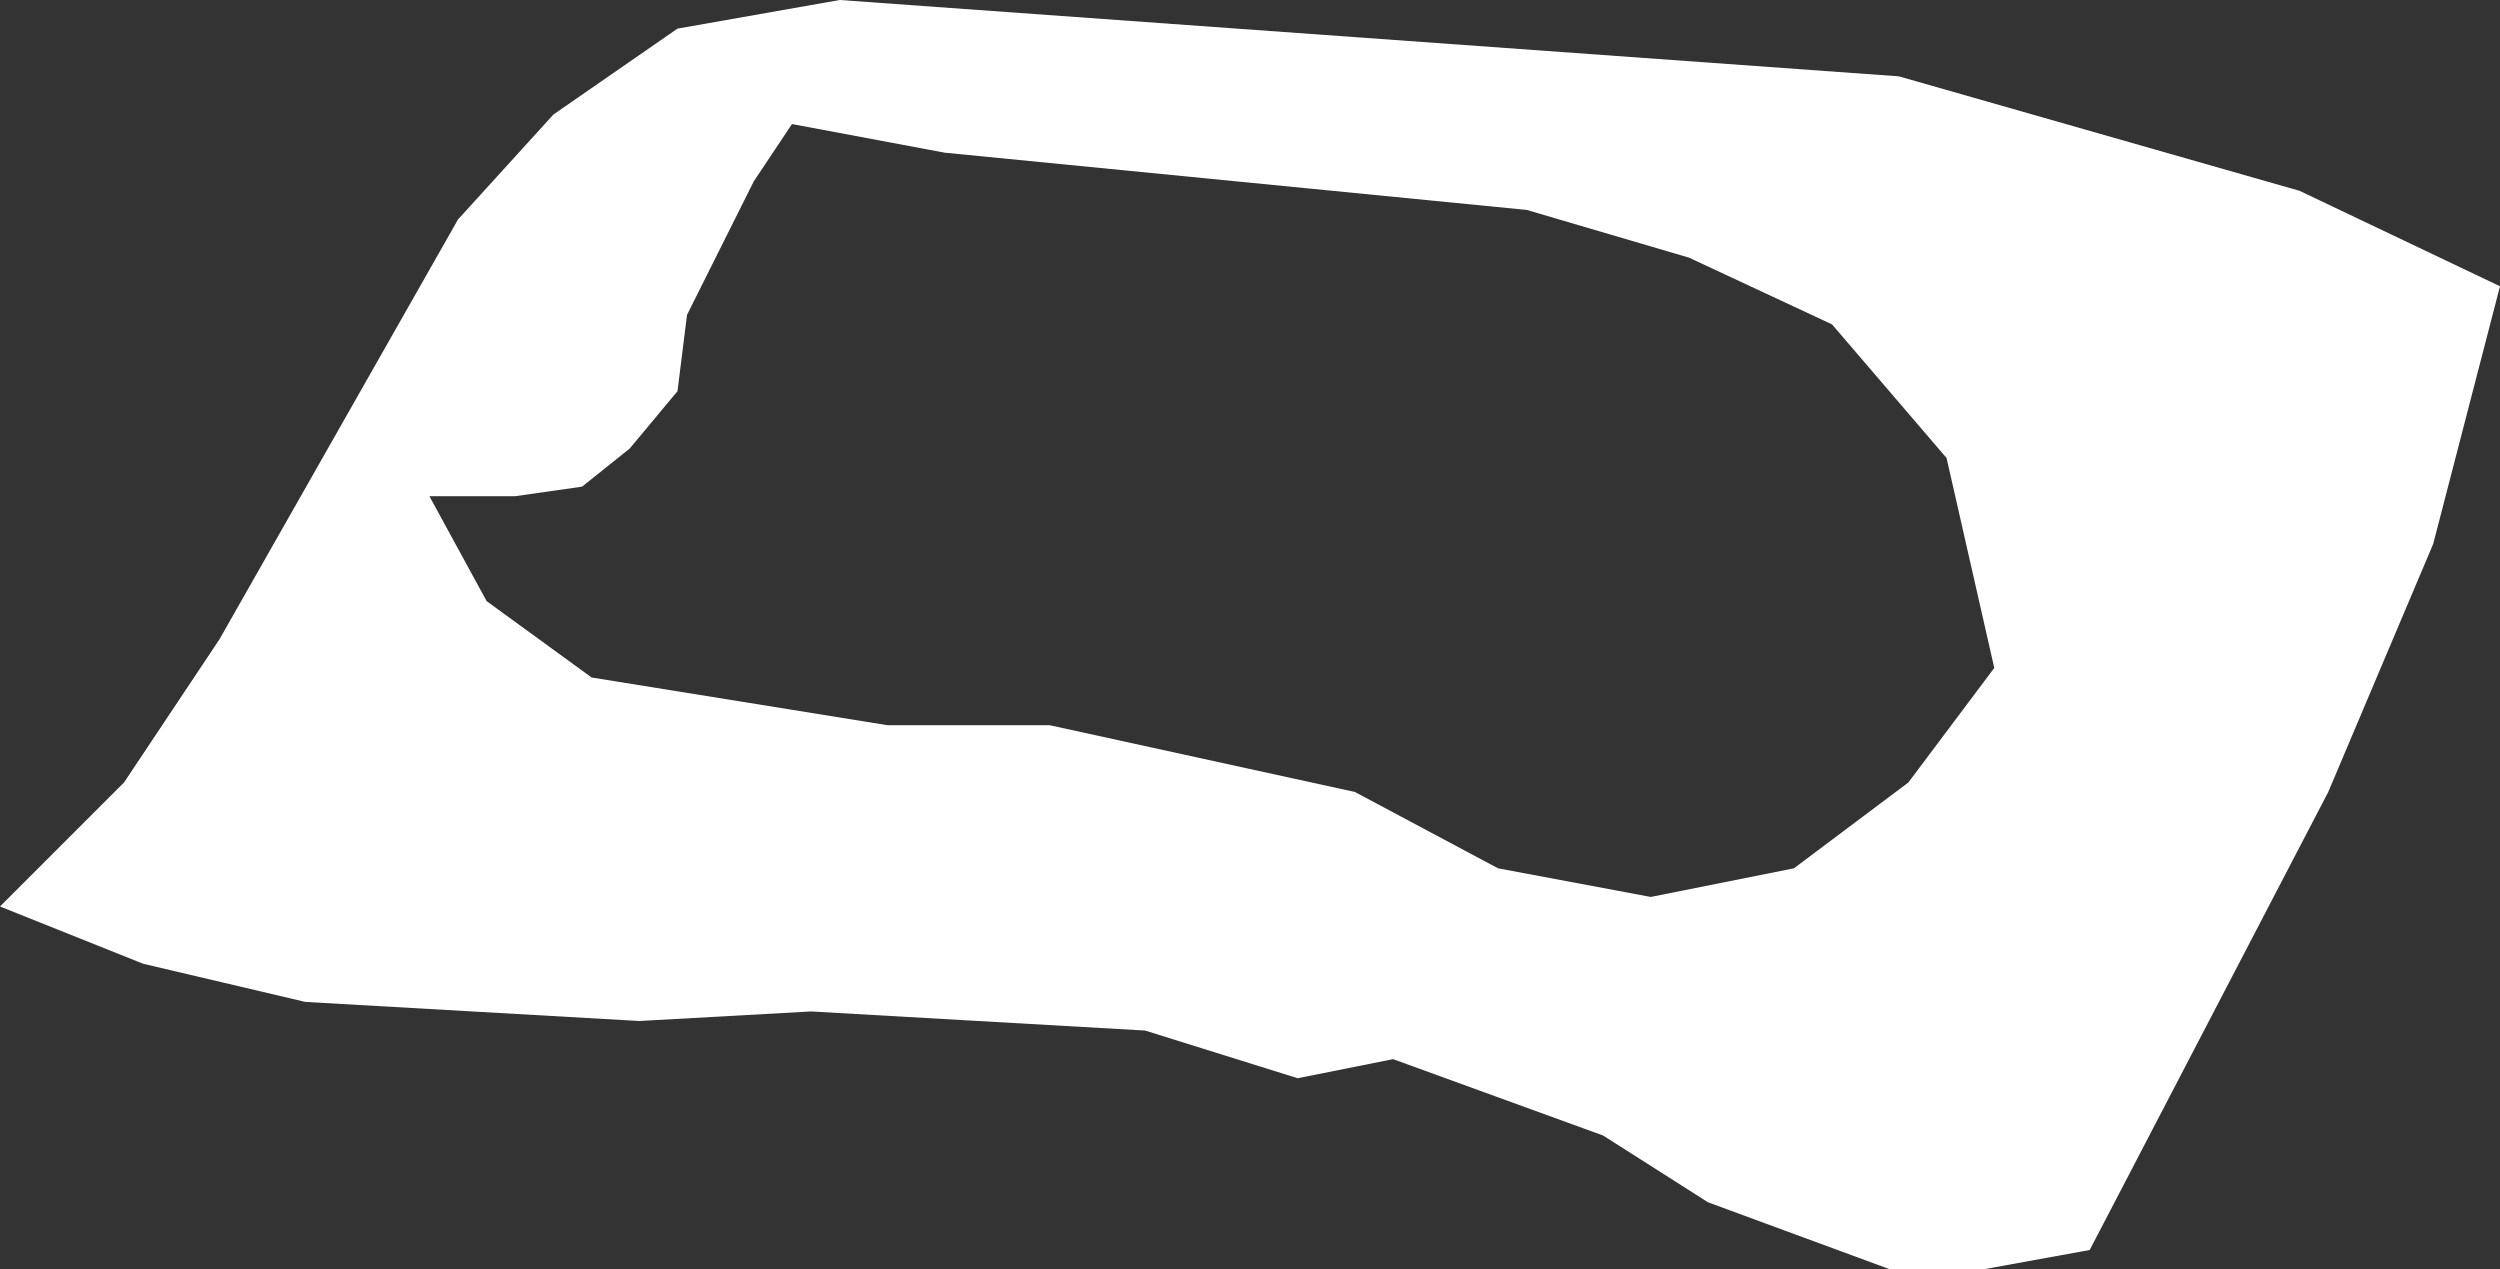
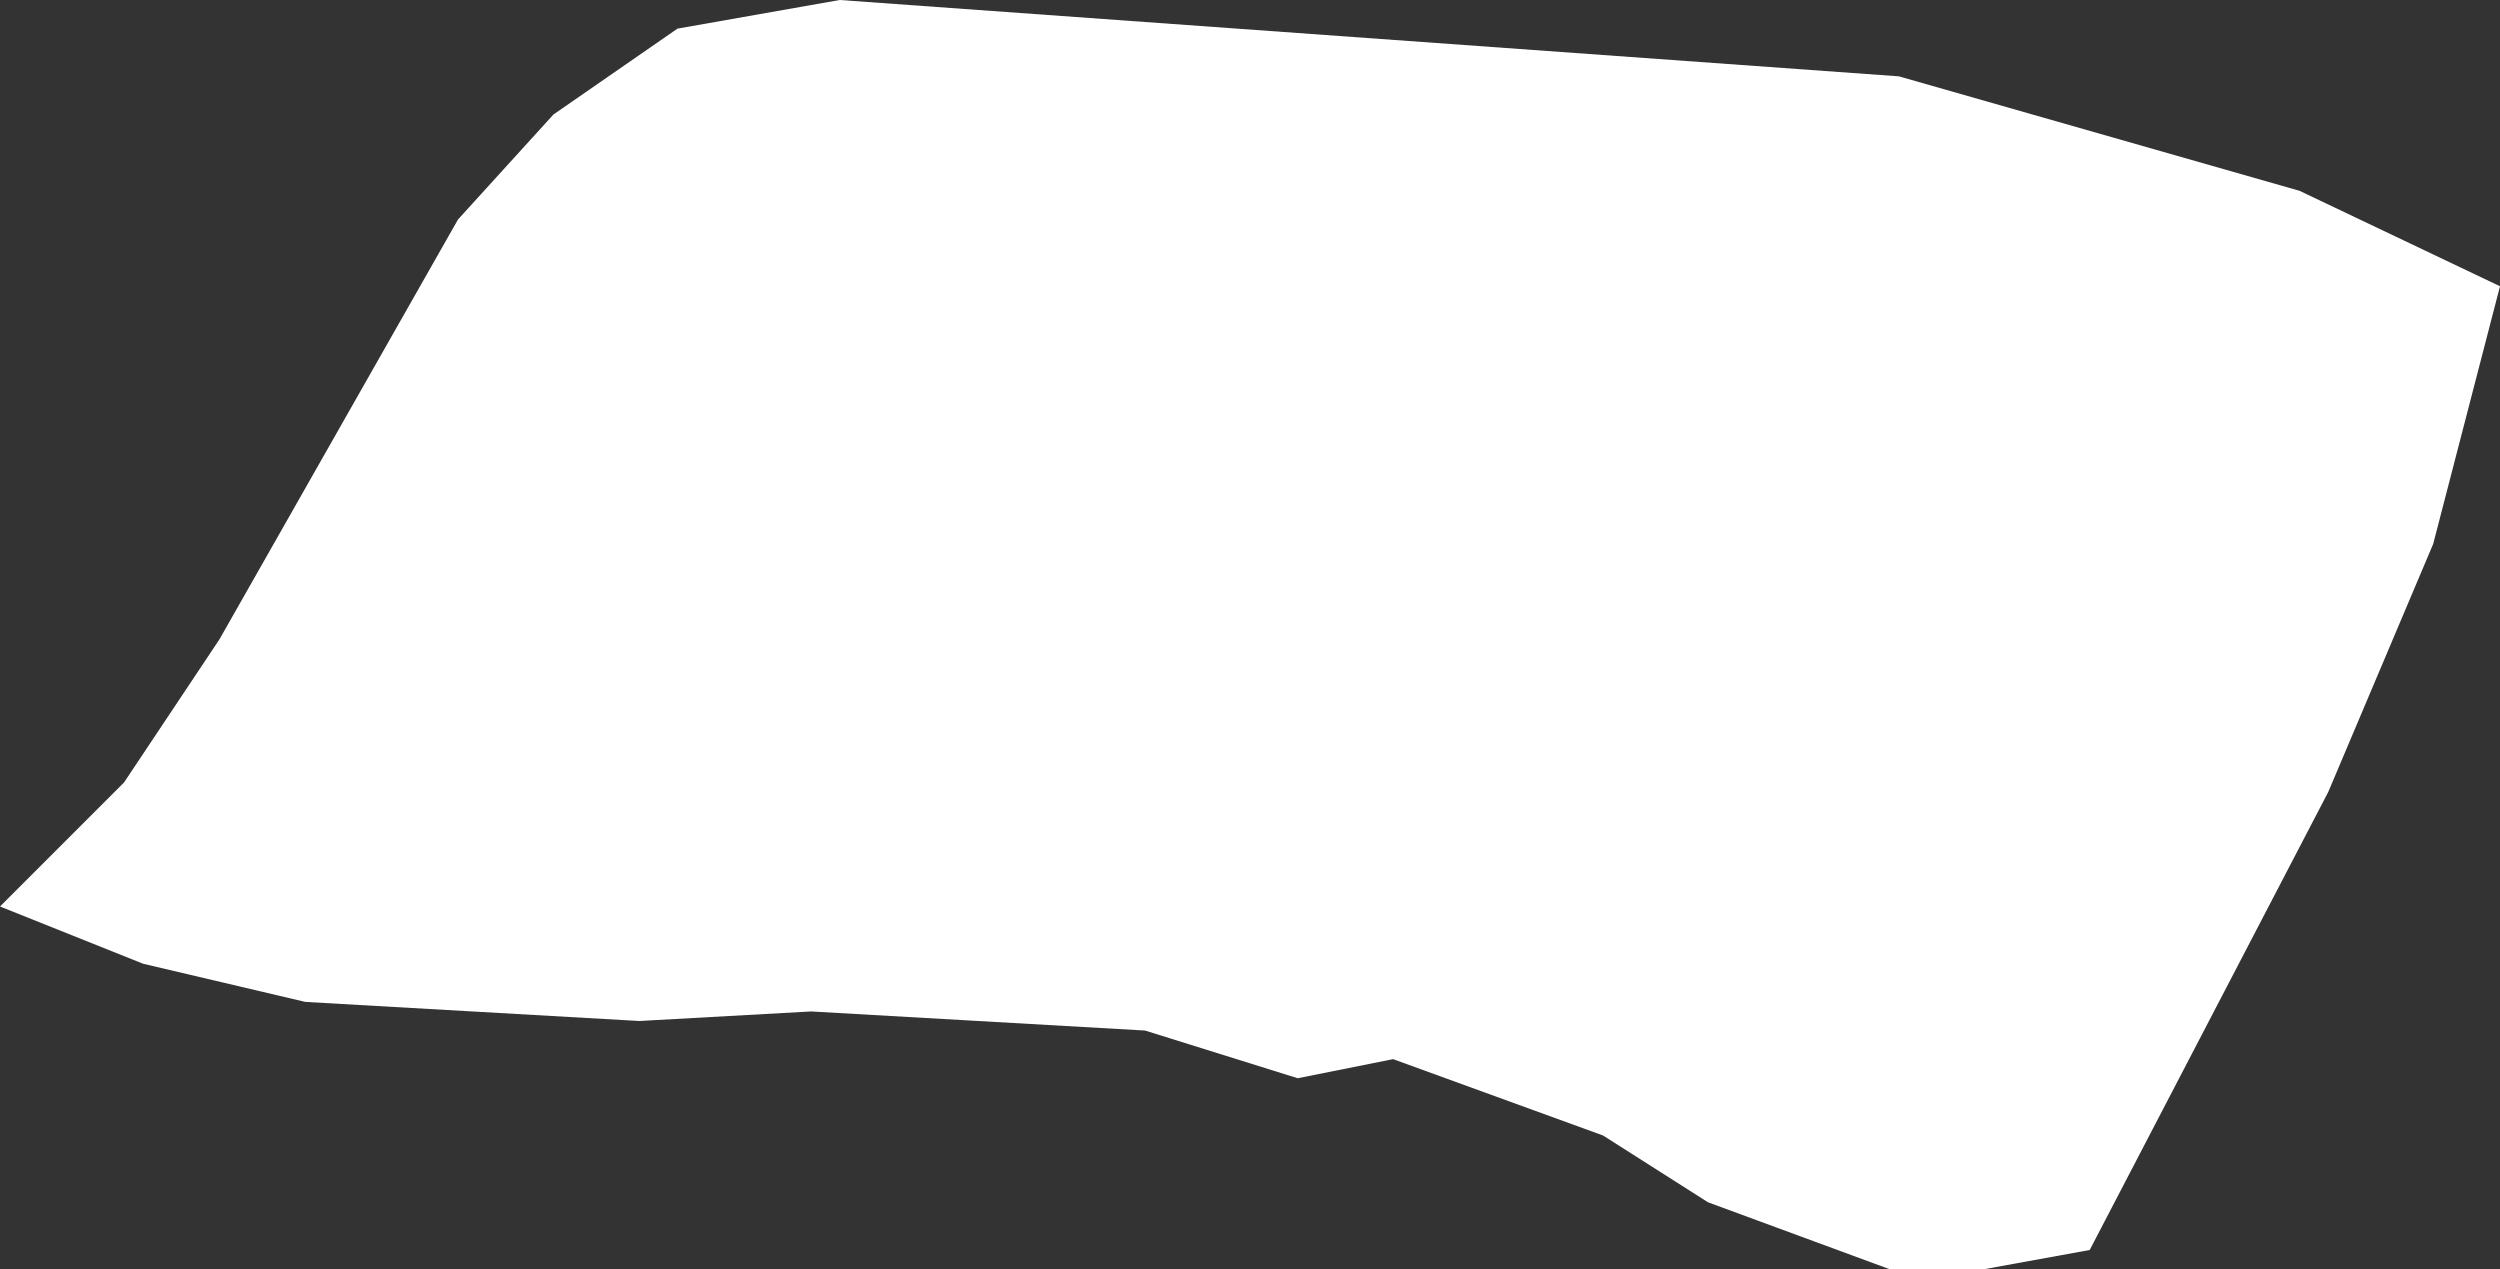
<svg xmlns="http://www.w3.org/2000/svg" height="6.65px" width="13.1px">
  <rect width="100%" height="100%" fill="#333333" stroke="none" />
  <g transform="matrix(1.0, 0.0, 0.0, 1.0, 0.0, 0.0)">
-     <path d="M12.75 2.85 L12.2 4.15 10.95 6.55 10.4 6.65 9.9 6.65 8.95 6.3 8.4 5.95 7.3 5.55 6.8 5.65 6.0 5.4 4.25 5.3 3.35 5.35 1.6 5.25 0.75 5.05 0.0 4.75 0.65 4.1 1.15 3.35 2.4 1.15 2.9 0.6 3.55 0.15 4.4 0.0 9.95 0.4 12.05 1.0 13.1 1.5 12.75 2.85 M9.6 1.7 L8.85 1.35 8.0 1.1 4.95 0.8 4.15 0.65 3.95 0.95 3.6 1.65 3.55 2.05 3.3 2.35 3.05 2.55 2.7 2.6 2.25 2.6 2.55 3.15 3.1 3.55 4.65 3.8 5.5 3.8 7.1 4.15 7.85 4.55 8.65 4.7 9.4 4.55 10.0 4.1 10.45 3.5 10.2 2.4 9.6 1.7" fill="#ffffff" fill-rule="evenodd" stroke="none" />
+     <path d="M12.75 2.85 L12.2 4.15 10.95 6.55 10.4 6.65 9.9 6.65 8.95 6.3 8.4 5.95 7.3 5.55 6.8 5.65 6.0 5.4 4.25 5.3 3.35 5.35 1.6 5.25 0.75 5.05 0.0 4.75 0.65 4.1 1.15 3.35 2.4 1.15 2.9 0.6 3.55 0.15 4.4 0.0 9.95 0.4 12.05 1.0 13.1 1.5 12.75 2.85 M9.6 1.7 " fill="#ffffff" fill-rule="evenodd" stroke="none" />
  </g>
</svg>